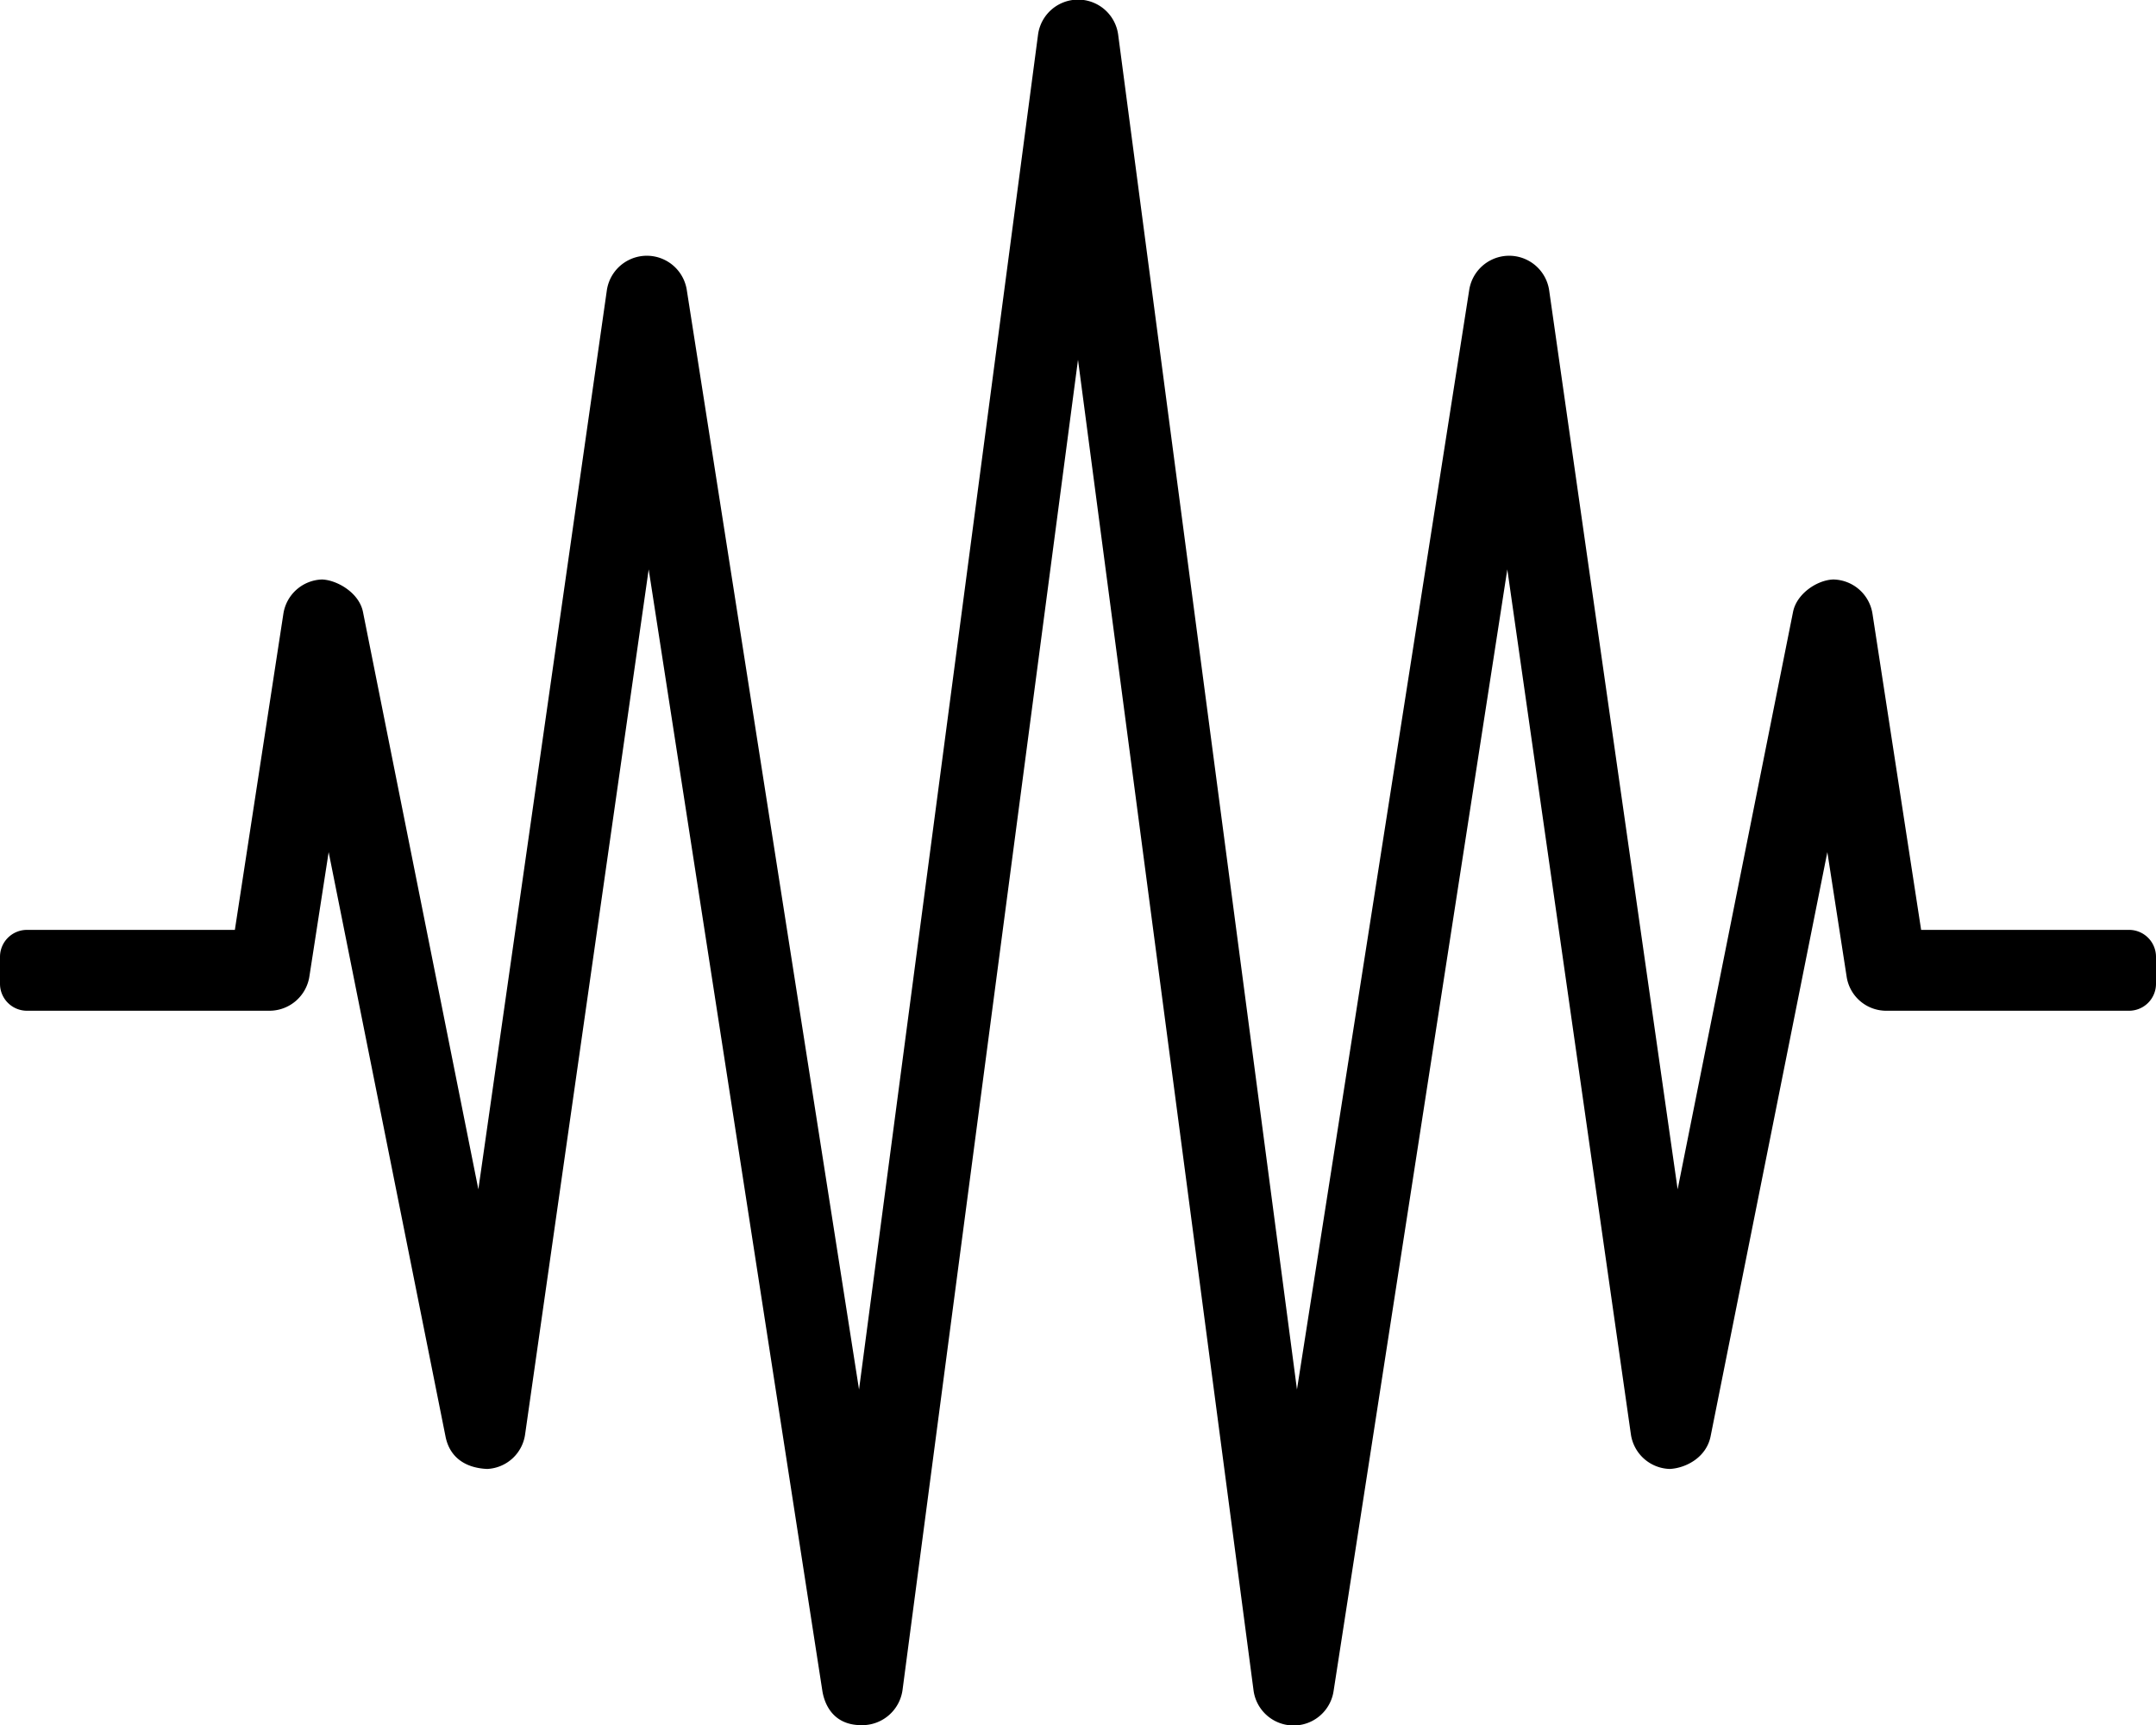
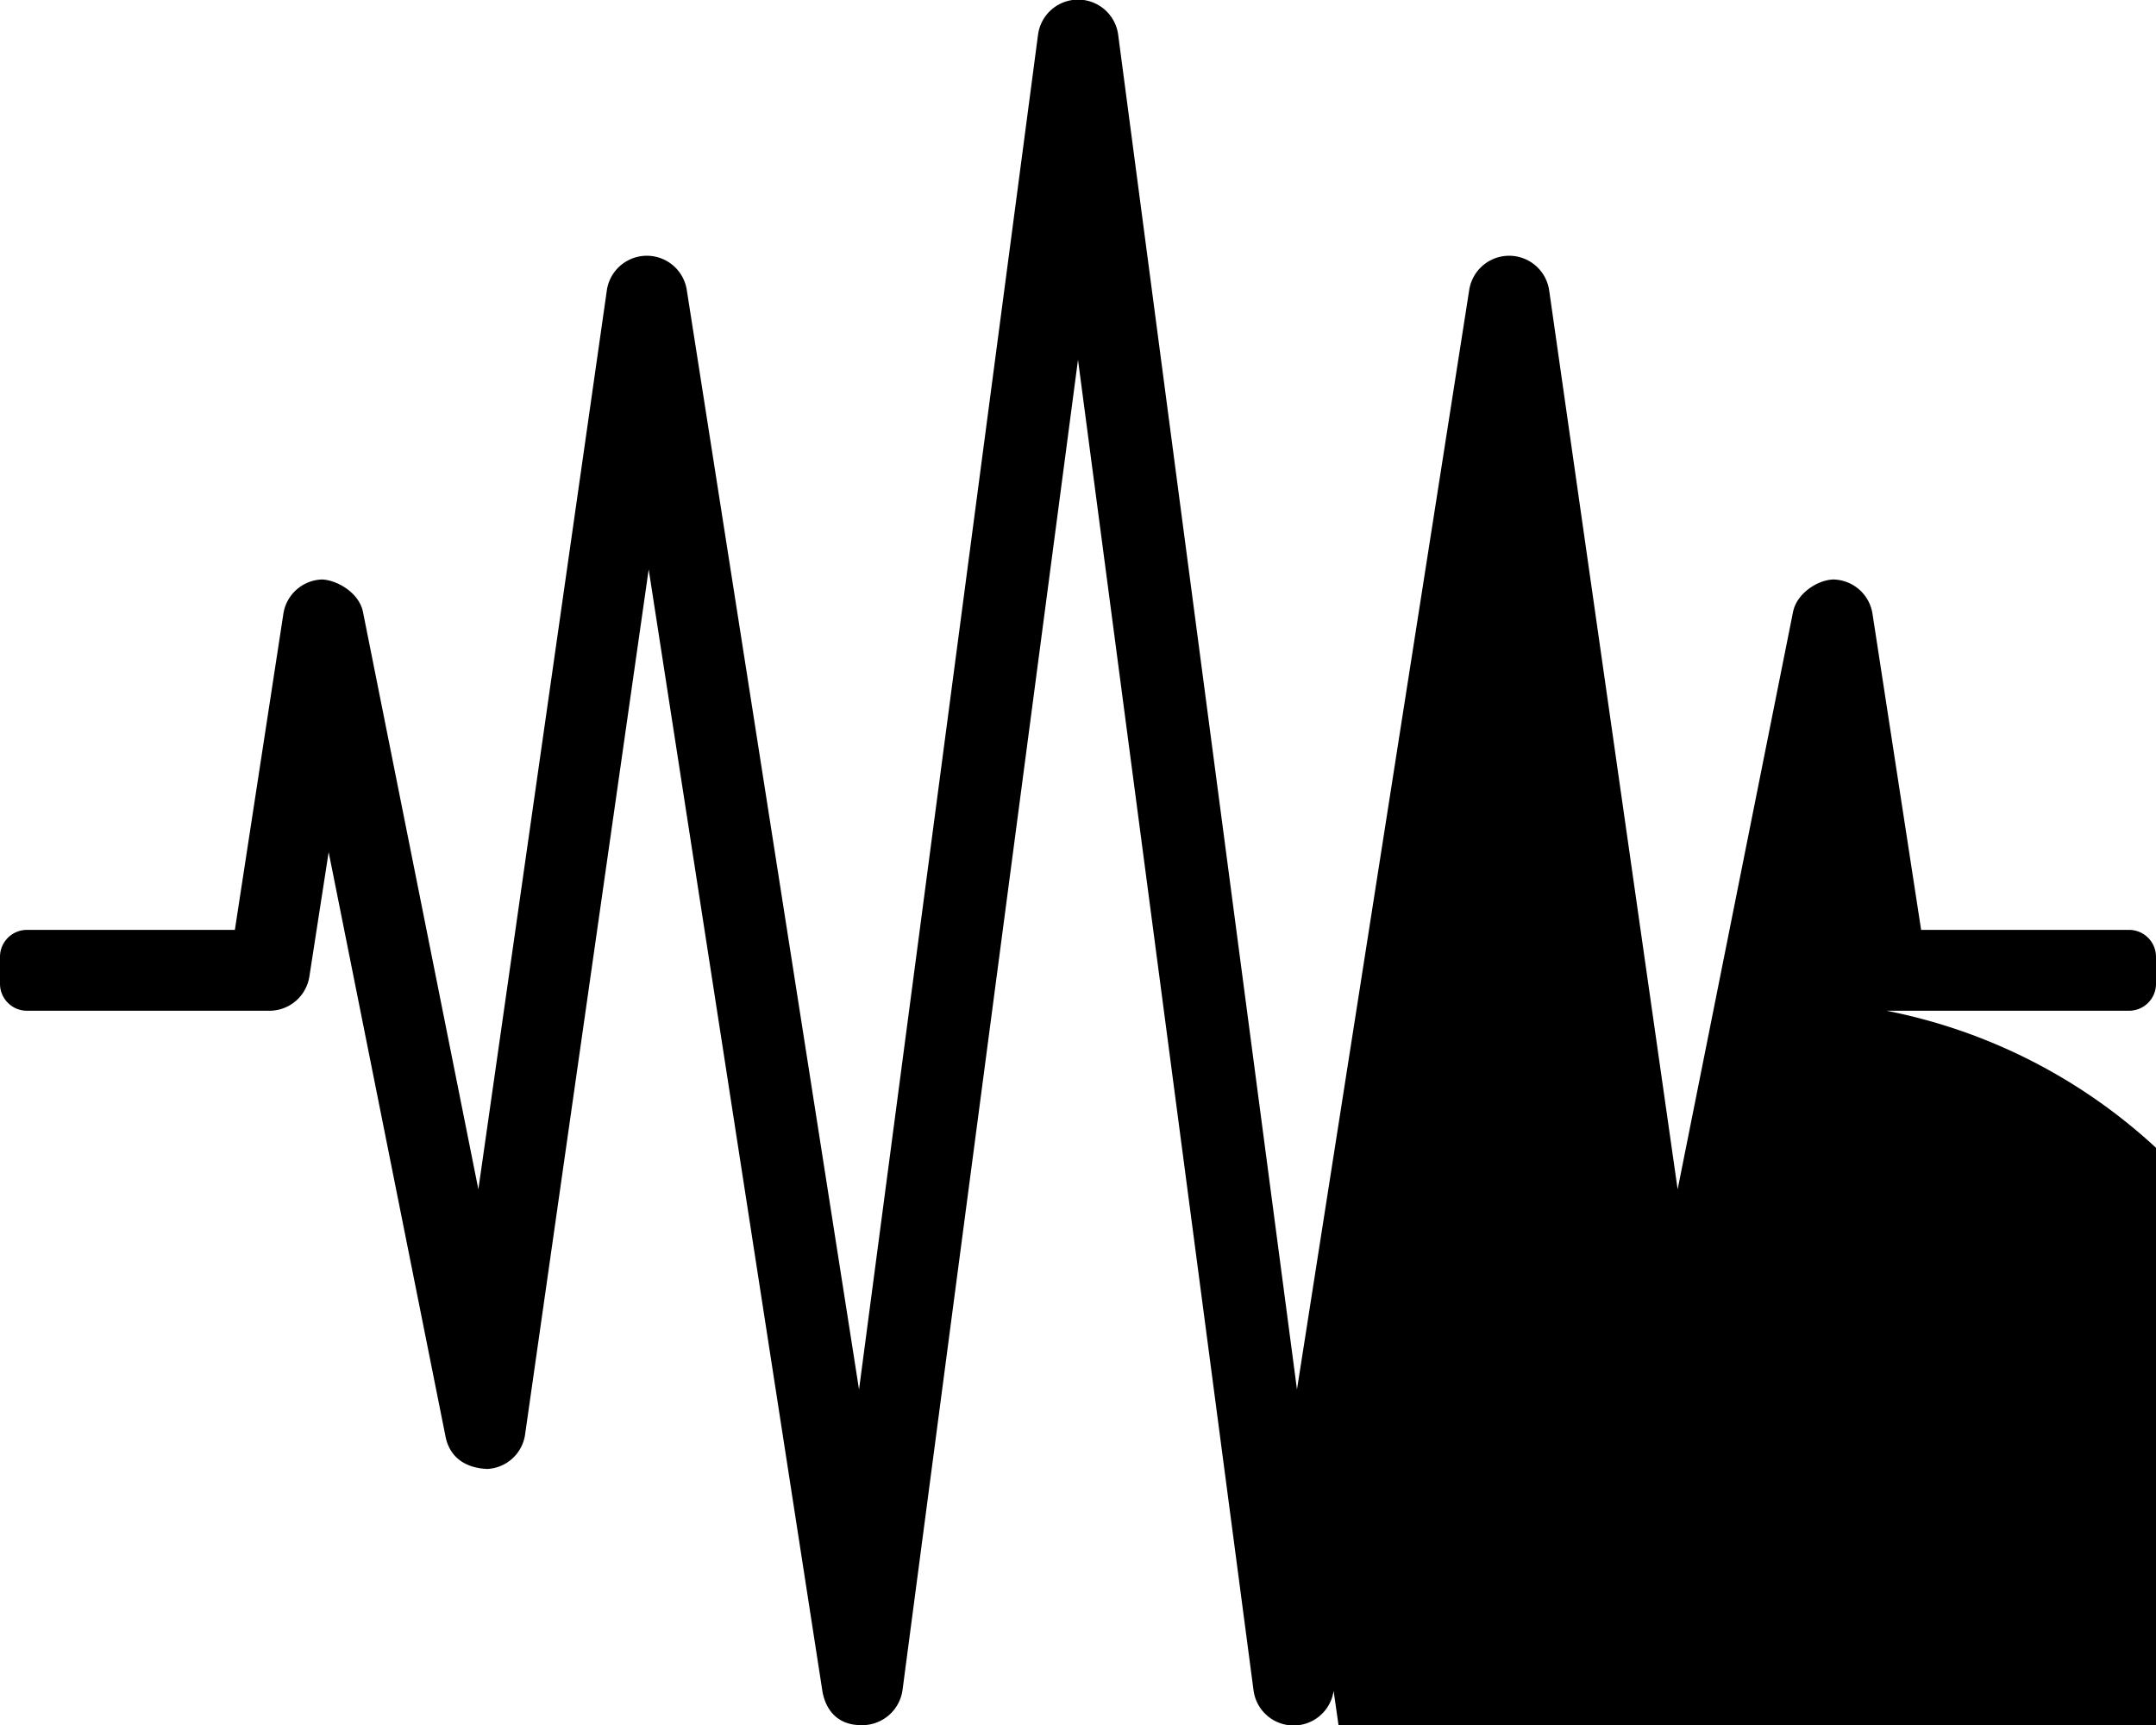
<svg xmlns="http://www.w3.org/2000/svg" viewBox="0 0 640 512">
-   <path d="M632 276h-61.72l-14.44-93.83A12 12 0 0 0 544.25 172c-4.69.11-10.91 4.11-12 9.66L498 353 459.88 86.3a12 12 0 0 0-23.76-.16L385 412.42l-53.06-402a12 12 0 0 0-23.82 0l-53.12 402-51.12-326.28a12 12 0 0 0-23.76.16L142 353l-34.25-171.36c-1.16-5.81-7.87-9.53-12.19-9.64a12 12 0 0 0-11.44 10.17L69.72 276H8a8 8 0 0 0-8 8v8a8 8 0 0 0 8 8h72a12 12 0 0 0 11.84-10.17l5.72-36.91 34.69 173.44c1.16 5.92 5.56 9.34 12.37 9.64a11.92 11.92 0 0 0 11.26-10.3L192.56 169l51.56 332.91c.5 3.08 2.63 10.14 11.6 10.14h.37a12.09 12.09 0 0 0 11.82-10.42L320 106.78l52.09 394.8a12 12 0 0 0 23.79.28L447.44 169l36.68 256.7a12 12 0 0 0 11.57 10.3c4.75-.25 10.81-3.39 12.09-9.66l34.66-173.42 5.72 36.91A11.88 11.88 0 0 0 560 300h72a8 8 0 0 0 8-8v-8a8 8 0 0 0-8-8z" />
+   <path d="M632 276h-61.72l-14.44-93.83A12 12 0 0 0 544.25 172c-4.69.11-10.91 4.11-12 9.66L498 353 459.88 86.3a12 12 0 0 0-23.76-.16L385 412.42l-53.06-402a12 12 0 0 0-23.82 0l-53.12 402-51.12-326.28a12 12 0 0 0-23.76.16L142 353l-34.25-171.36c-1.16-5.81-7.87-9.53-12.19-9.64a12 12 0 0 0-11.44 10.17L69.72 276H8a8 8 0 0 0-8 8v8a8 8 0 0 0 8 8h72a12 12 0 0 0 11.84-10.17l5.72-36.91 34.69 173.44c1.16 5.92 5.56 9.34 12.37 9.64a11.92 11.92 0 0 0 11.26-10.3L192.56 169l51.56 332.91c.5 3.08 2.63 10.14 11.6 10.14h.37a12.09 12.09 0 0 0 11.82-10.42L320 106.78l52.09 394.8a12 12 0 0 0 23.79.28l36.68 256.7a12 12 0 0 0 11.57 10.3c4.75-.25 10.81-3.39 12.09-9.66l34.66-173.42 5.72 36.91A11.88 11.88 0 0 0 560 300h72a8 8 0 0 0 8-8v-8a8 8 0 0 0-8-8z" />
</svg>